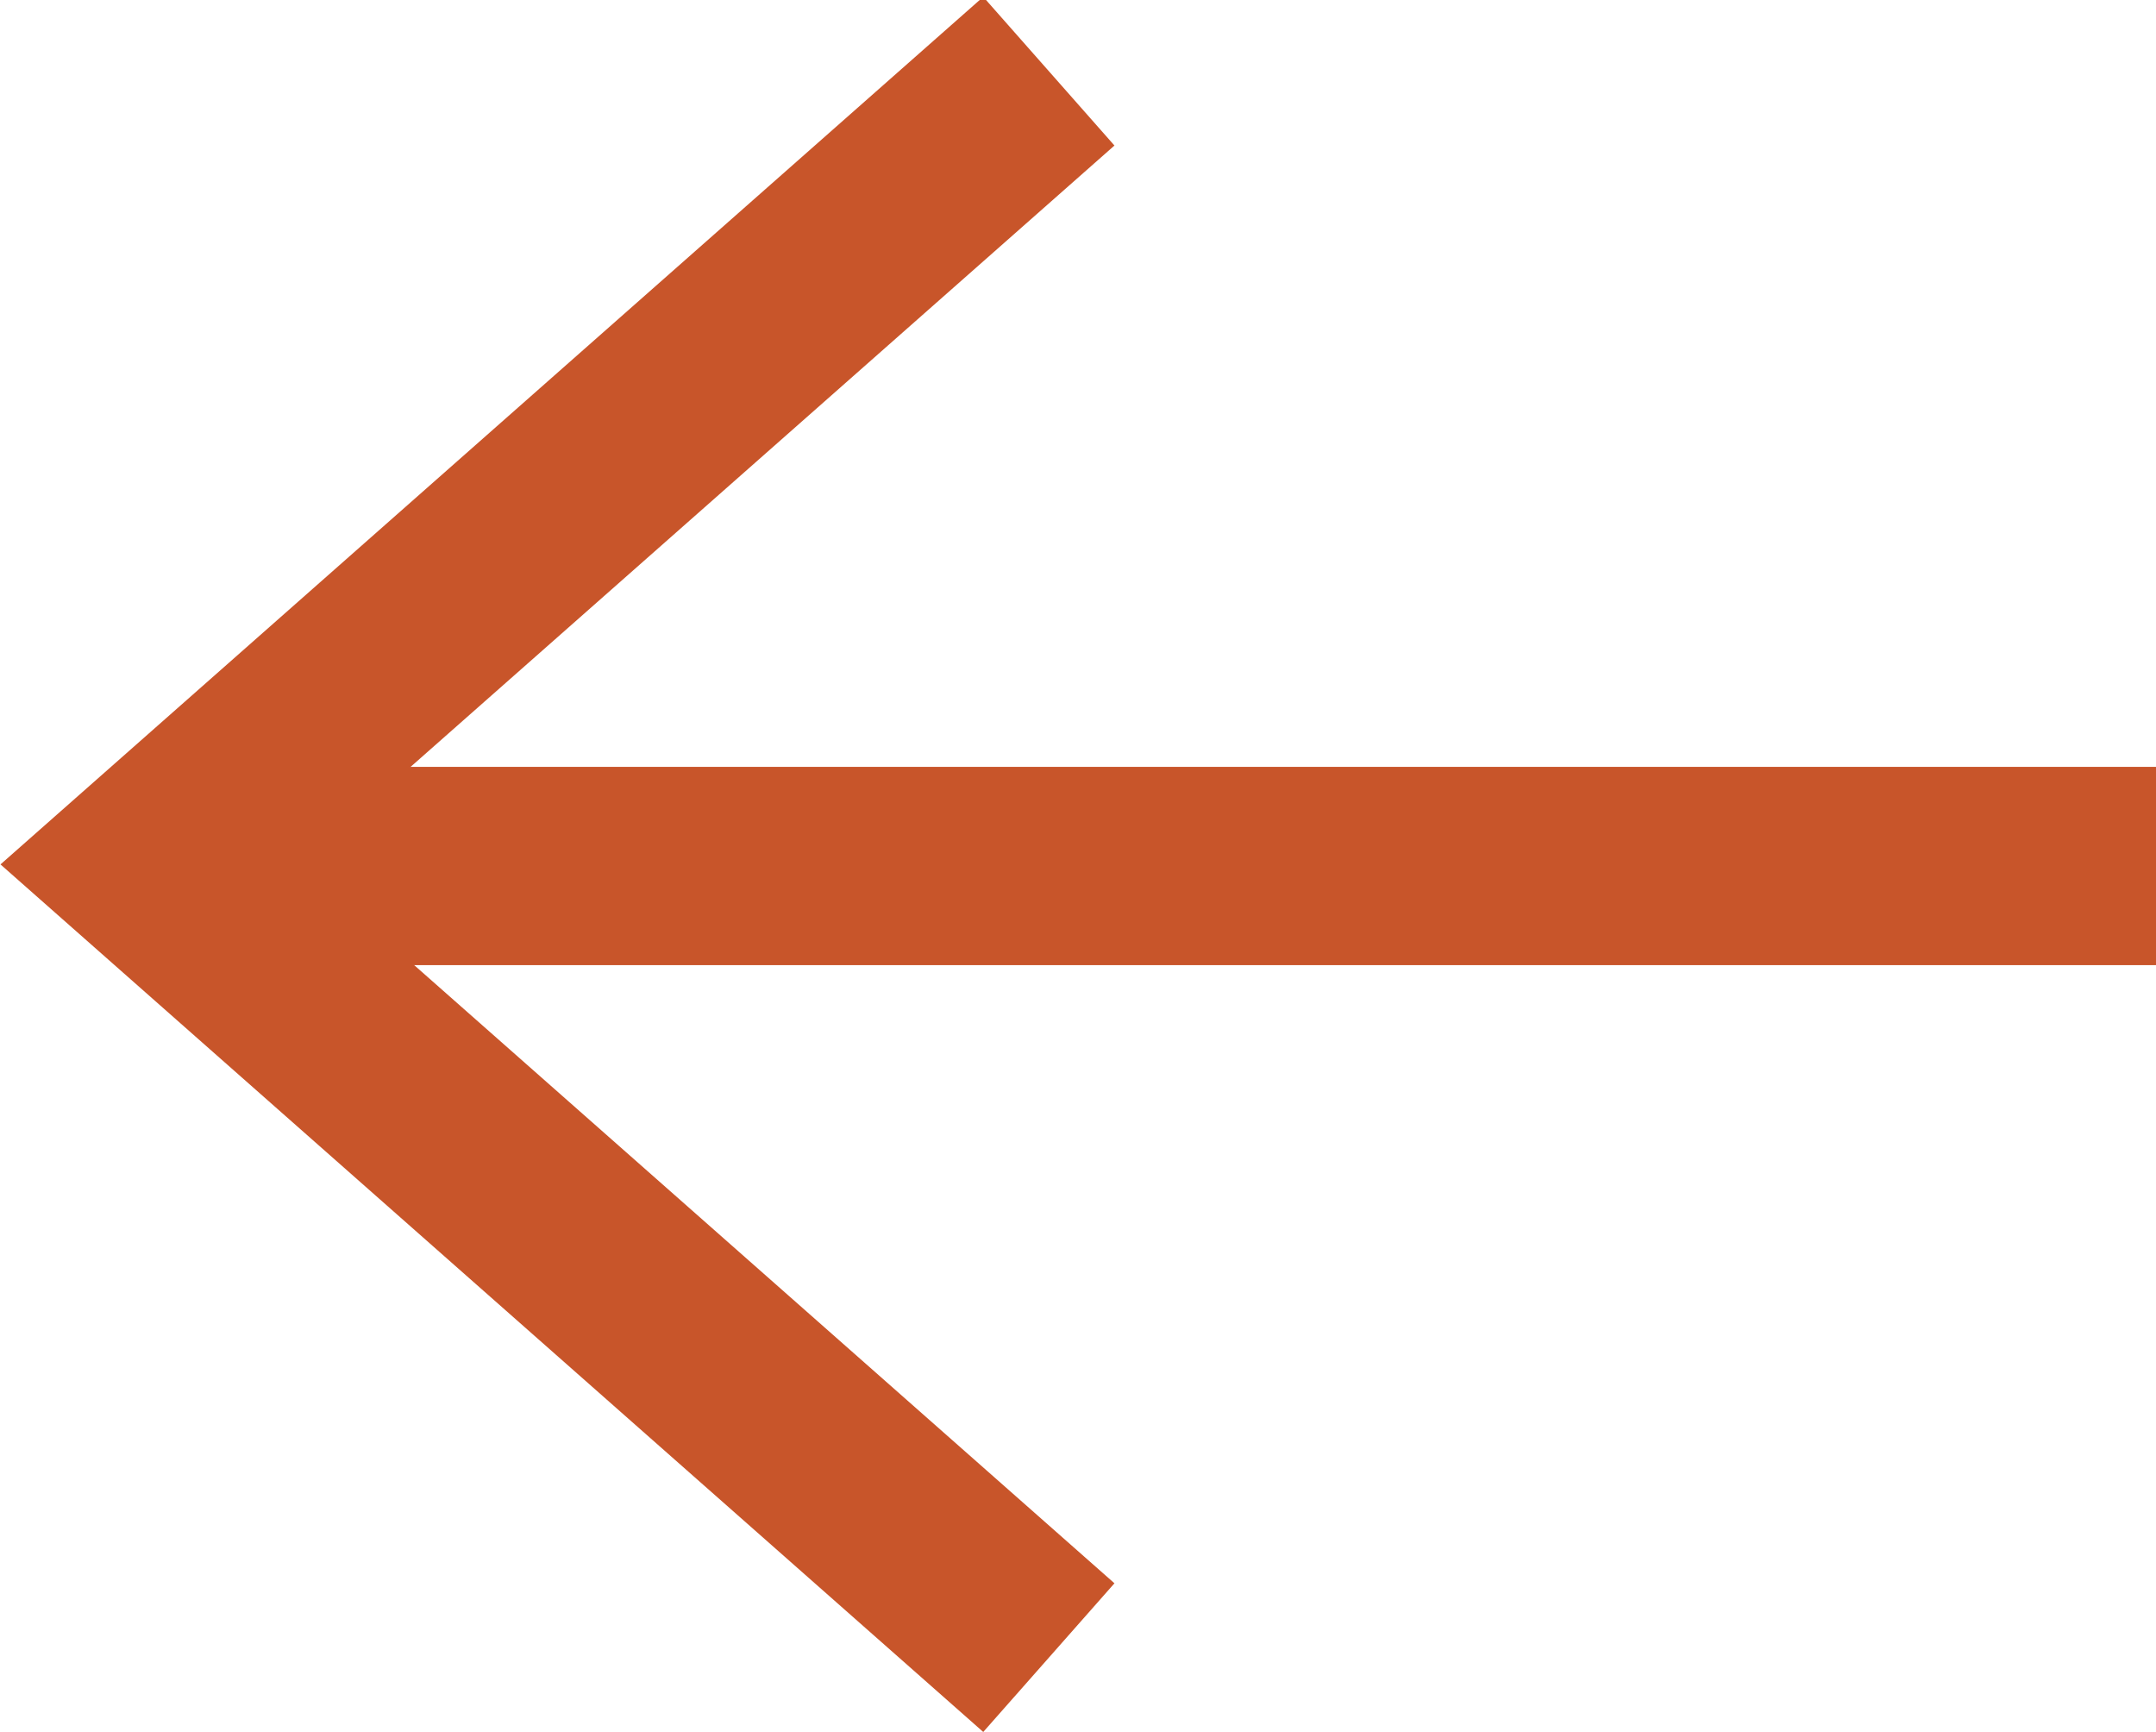
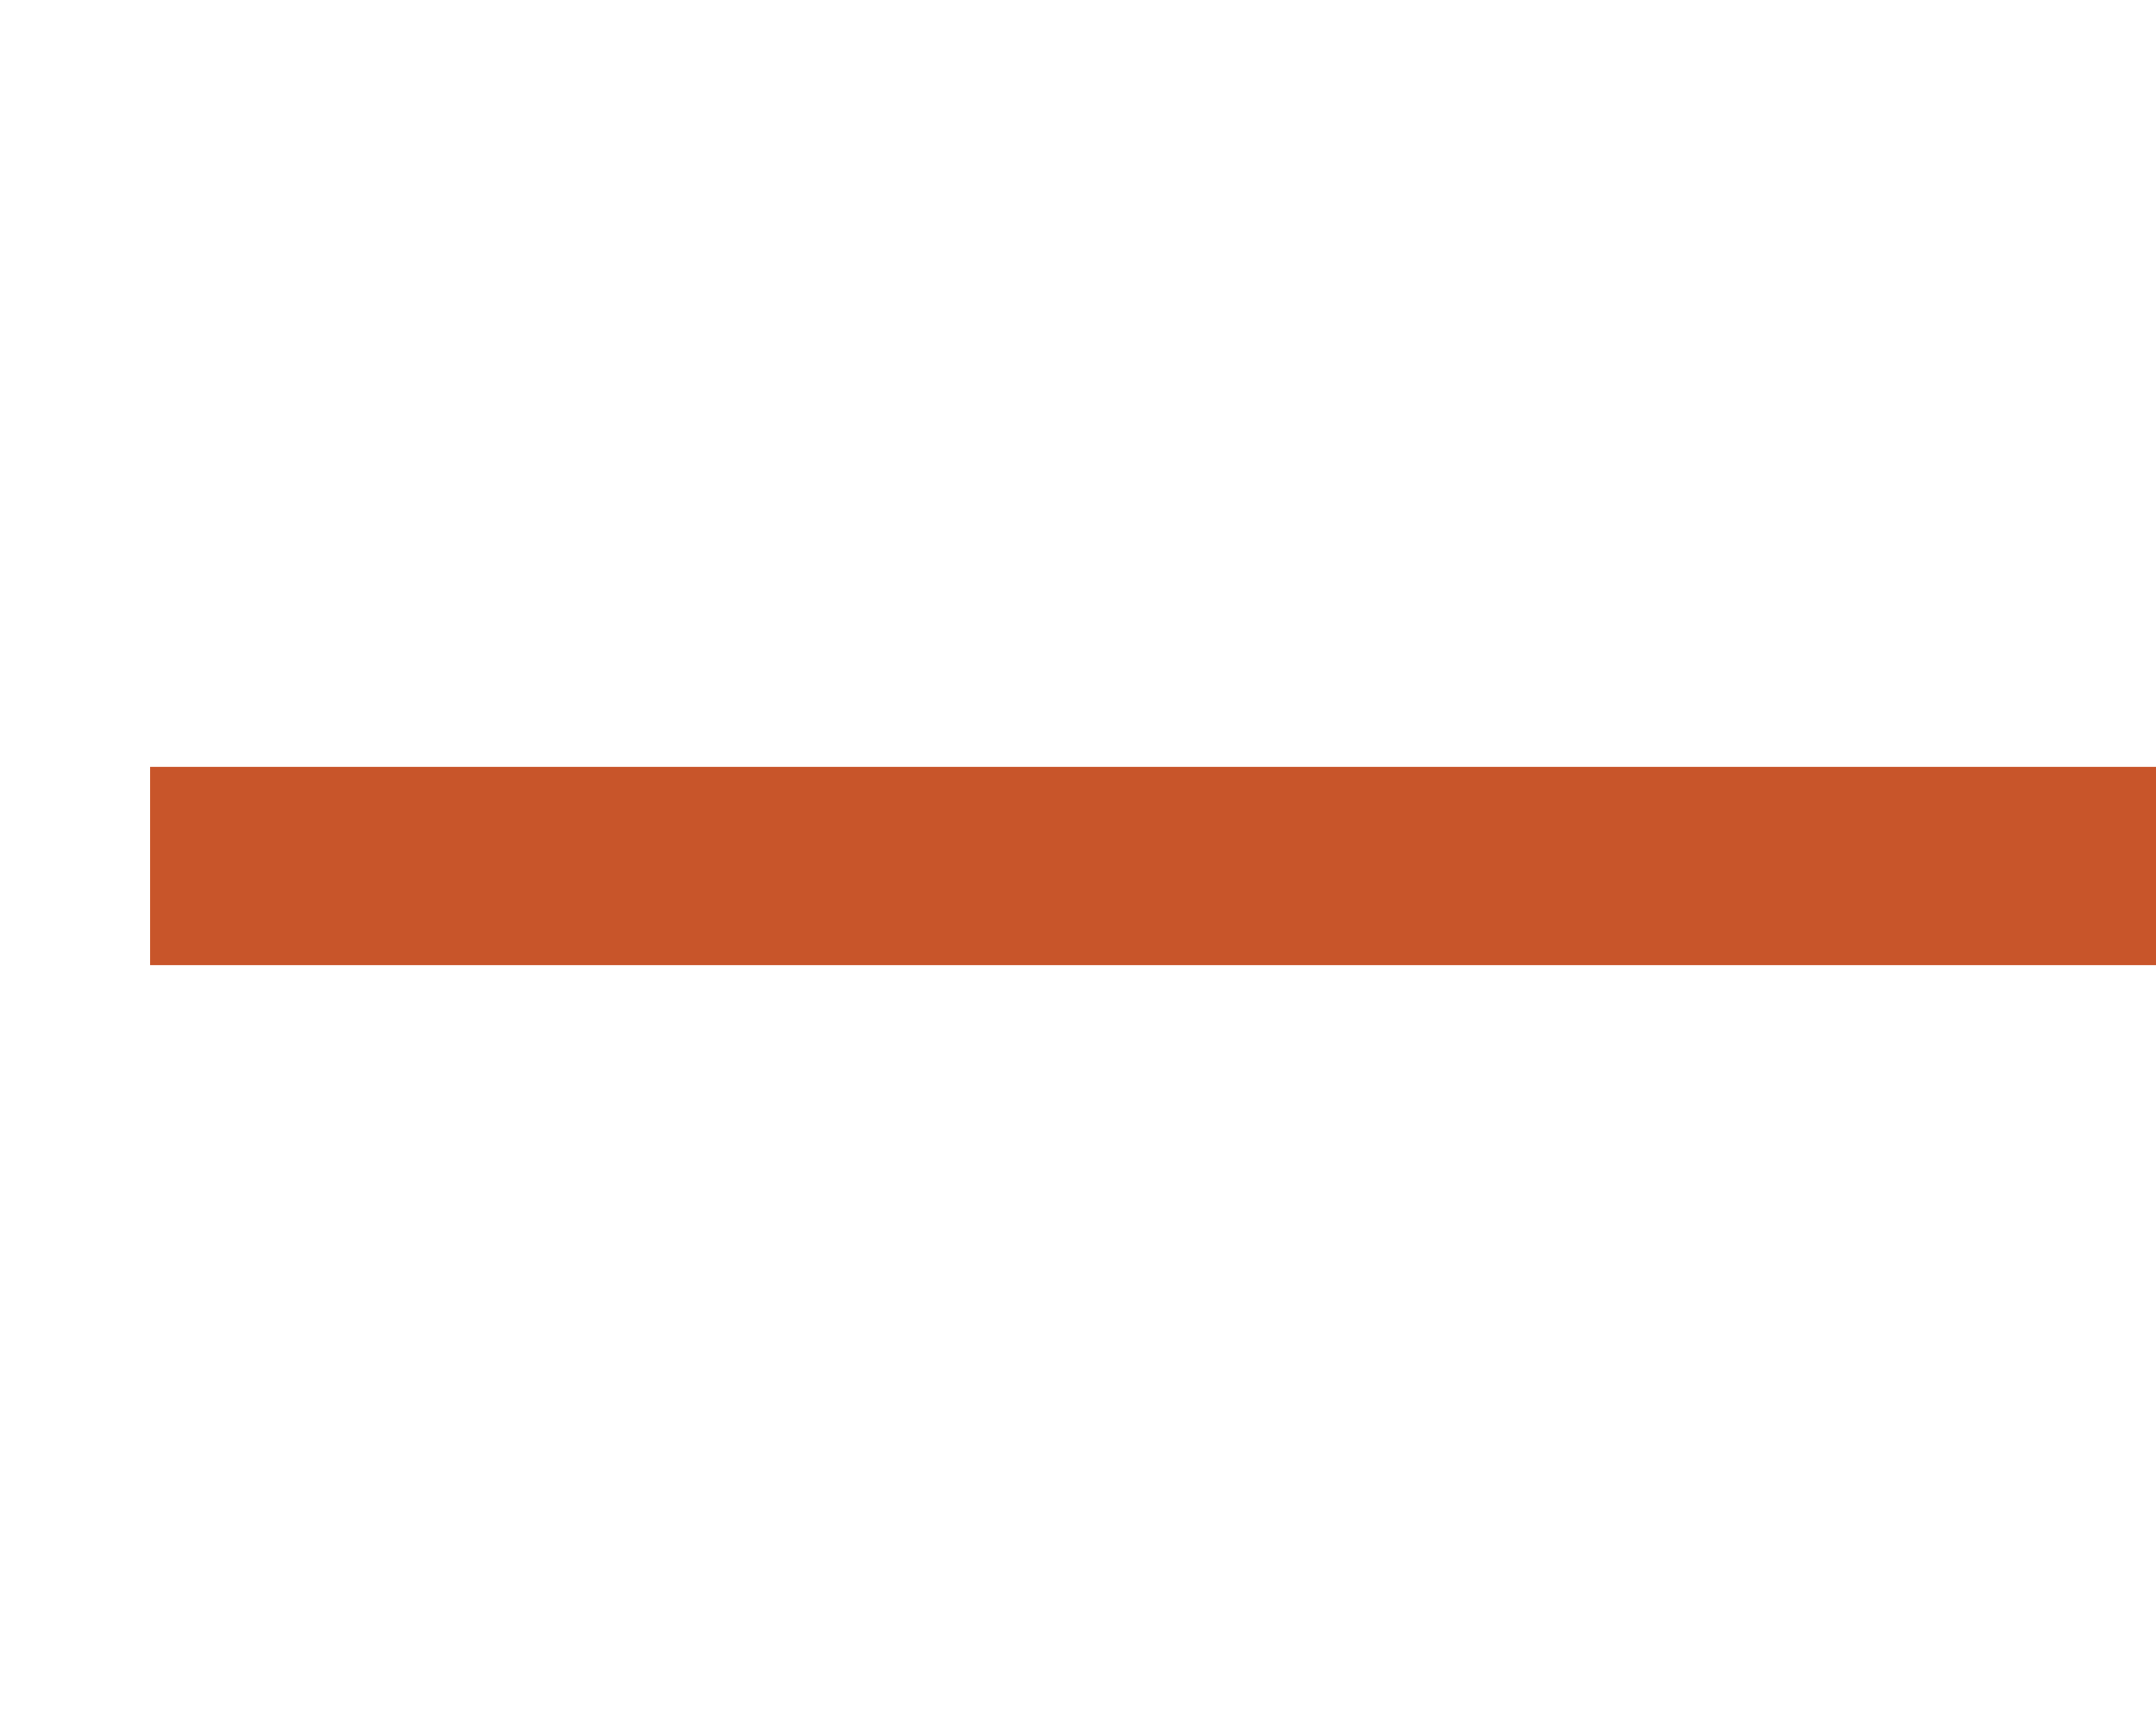
<svg xmlns="http://www.w3.org/2000/svg" width="10.874" height="8.734" viewBox="0 0 10.874 8.734">
  <defs>
    <style>.a{fill:none;stroke:#c8552a;stroke-miterlimit:10;}</style>
  </defs>
  <g transform="translate(1353.286 70.866) rotate(180)">
    <g transform="translate(1342.412 62.507)">
      <g transform="translate(5.584)">
-         <path class="a" d="M1350.27,62.507l2.266,2,2.266,2-2.266,2-2.266,2" transform="translate(-1350.27 -62.507)" />
-       </g>
+         </g>
      <line class="a" x1="10.117" transform="translate(0 3.992)" />
    </g>
  </g>
</svg>